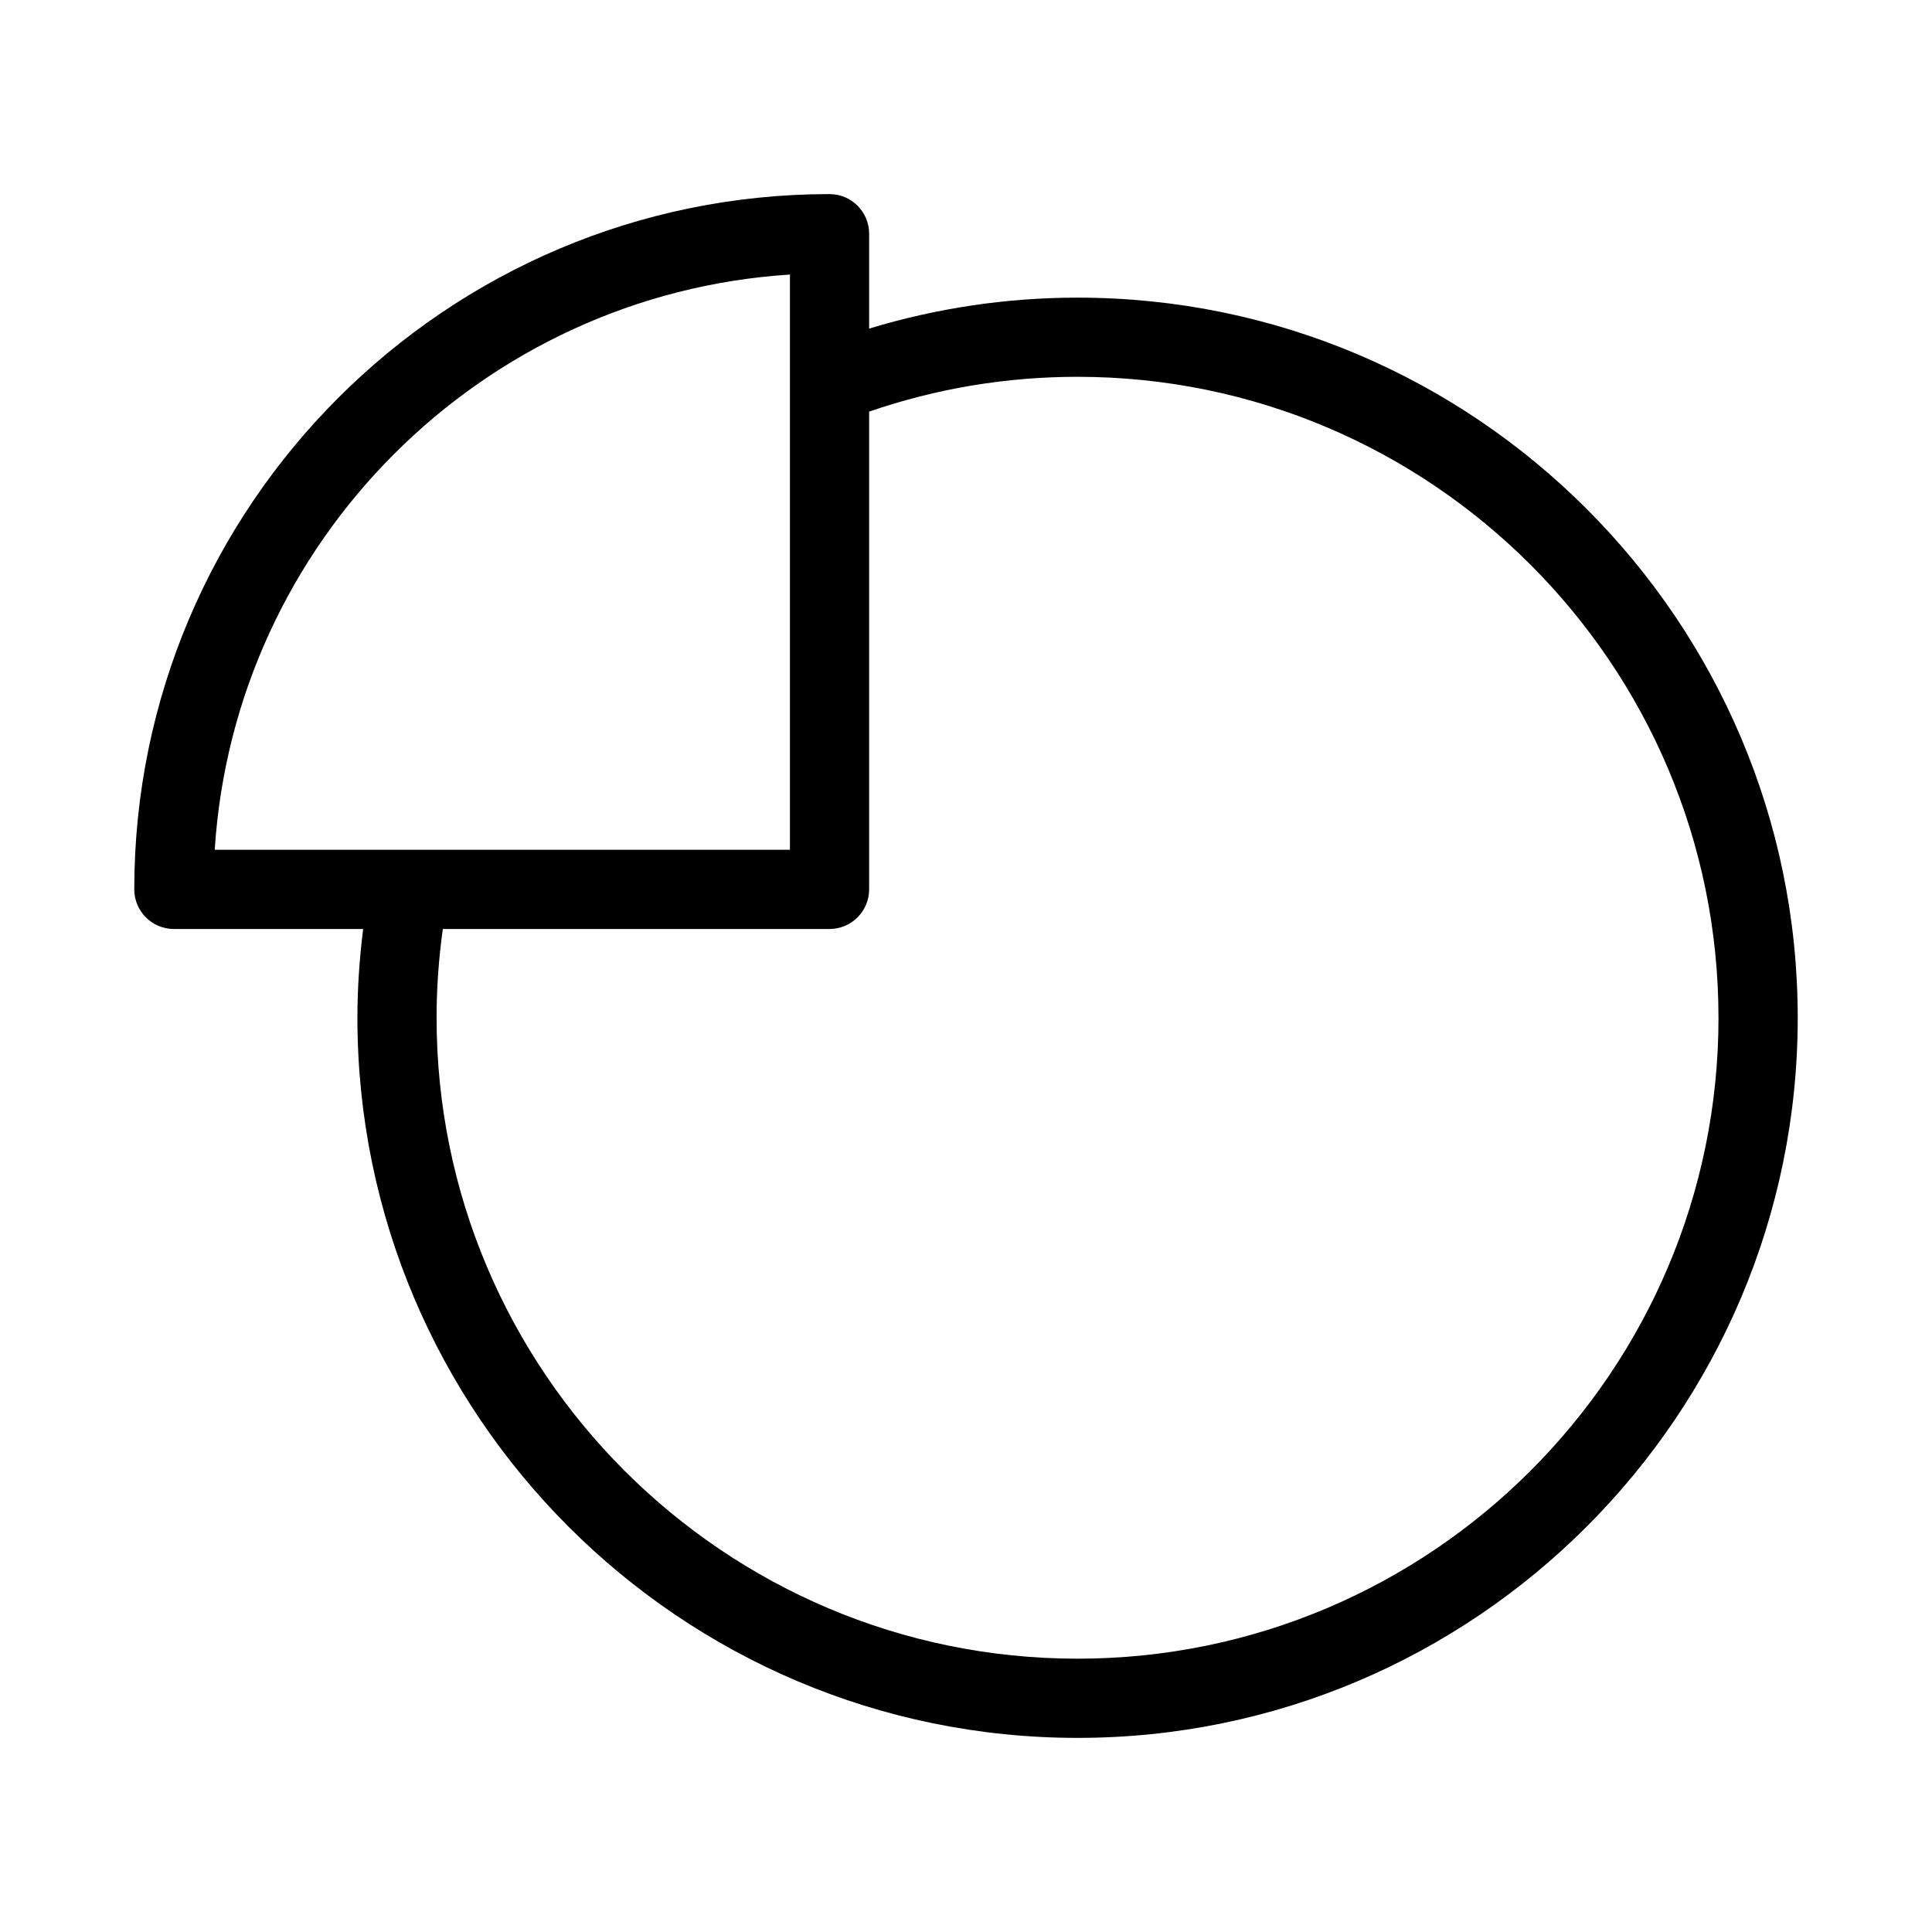
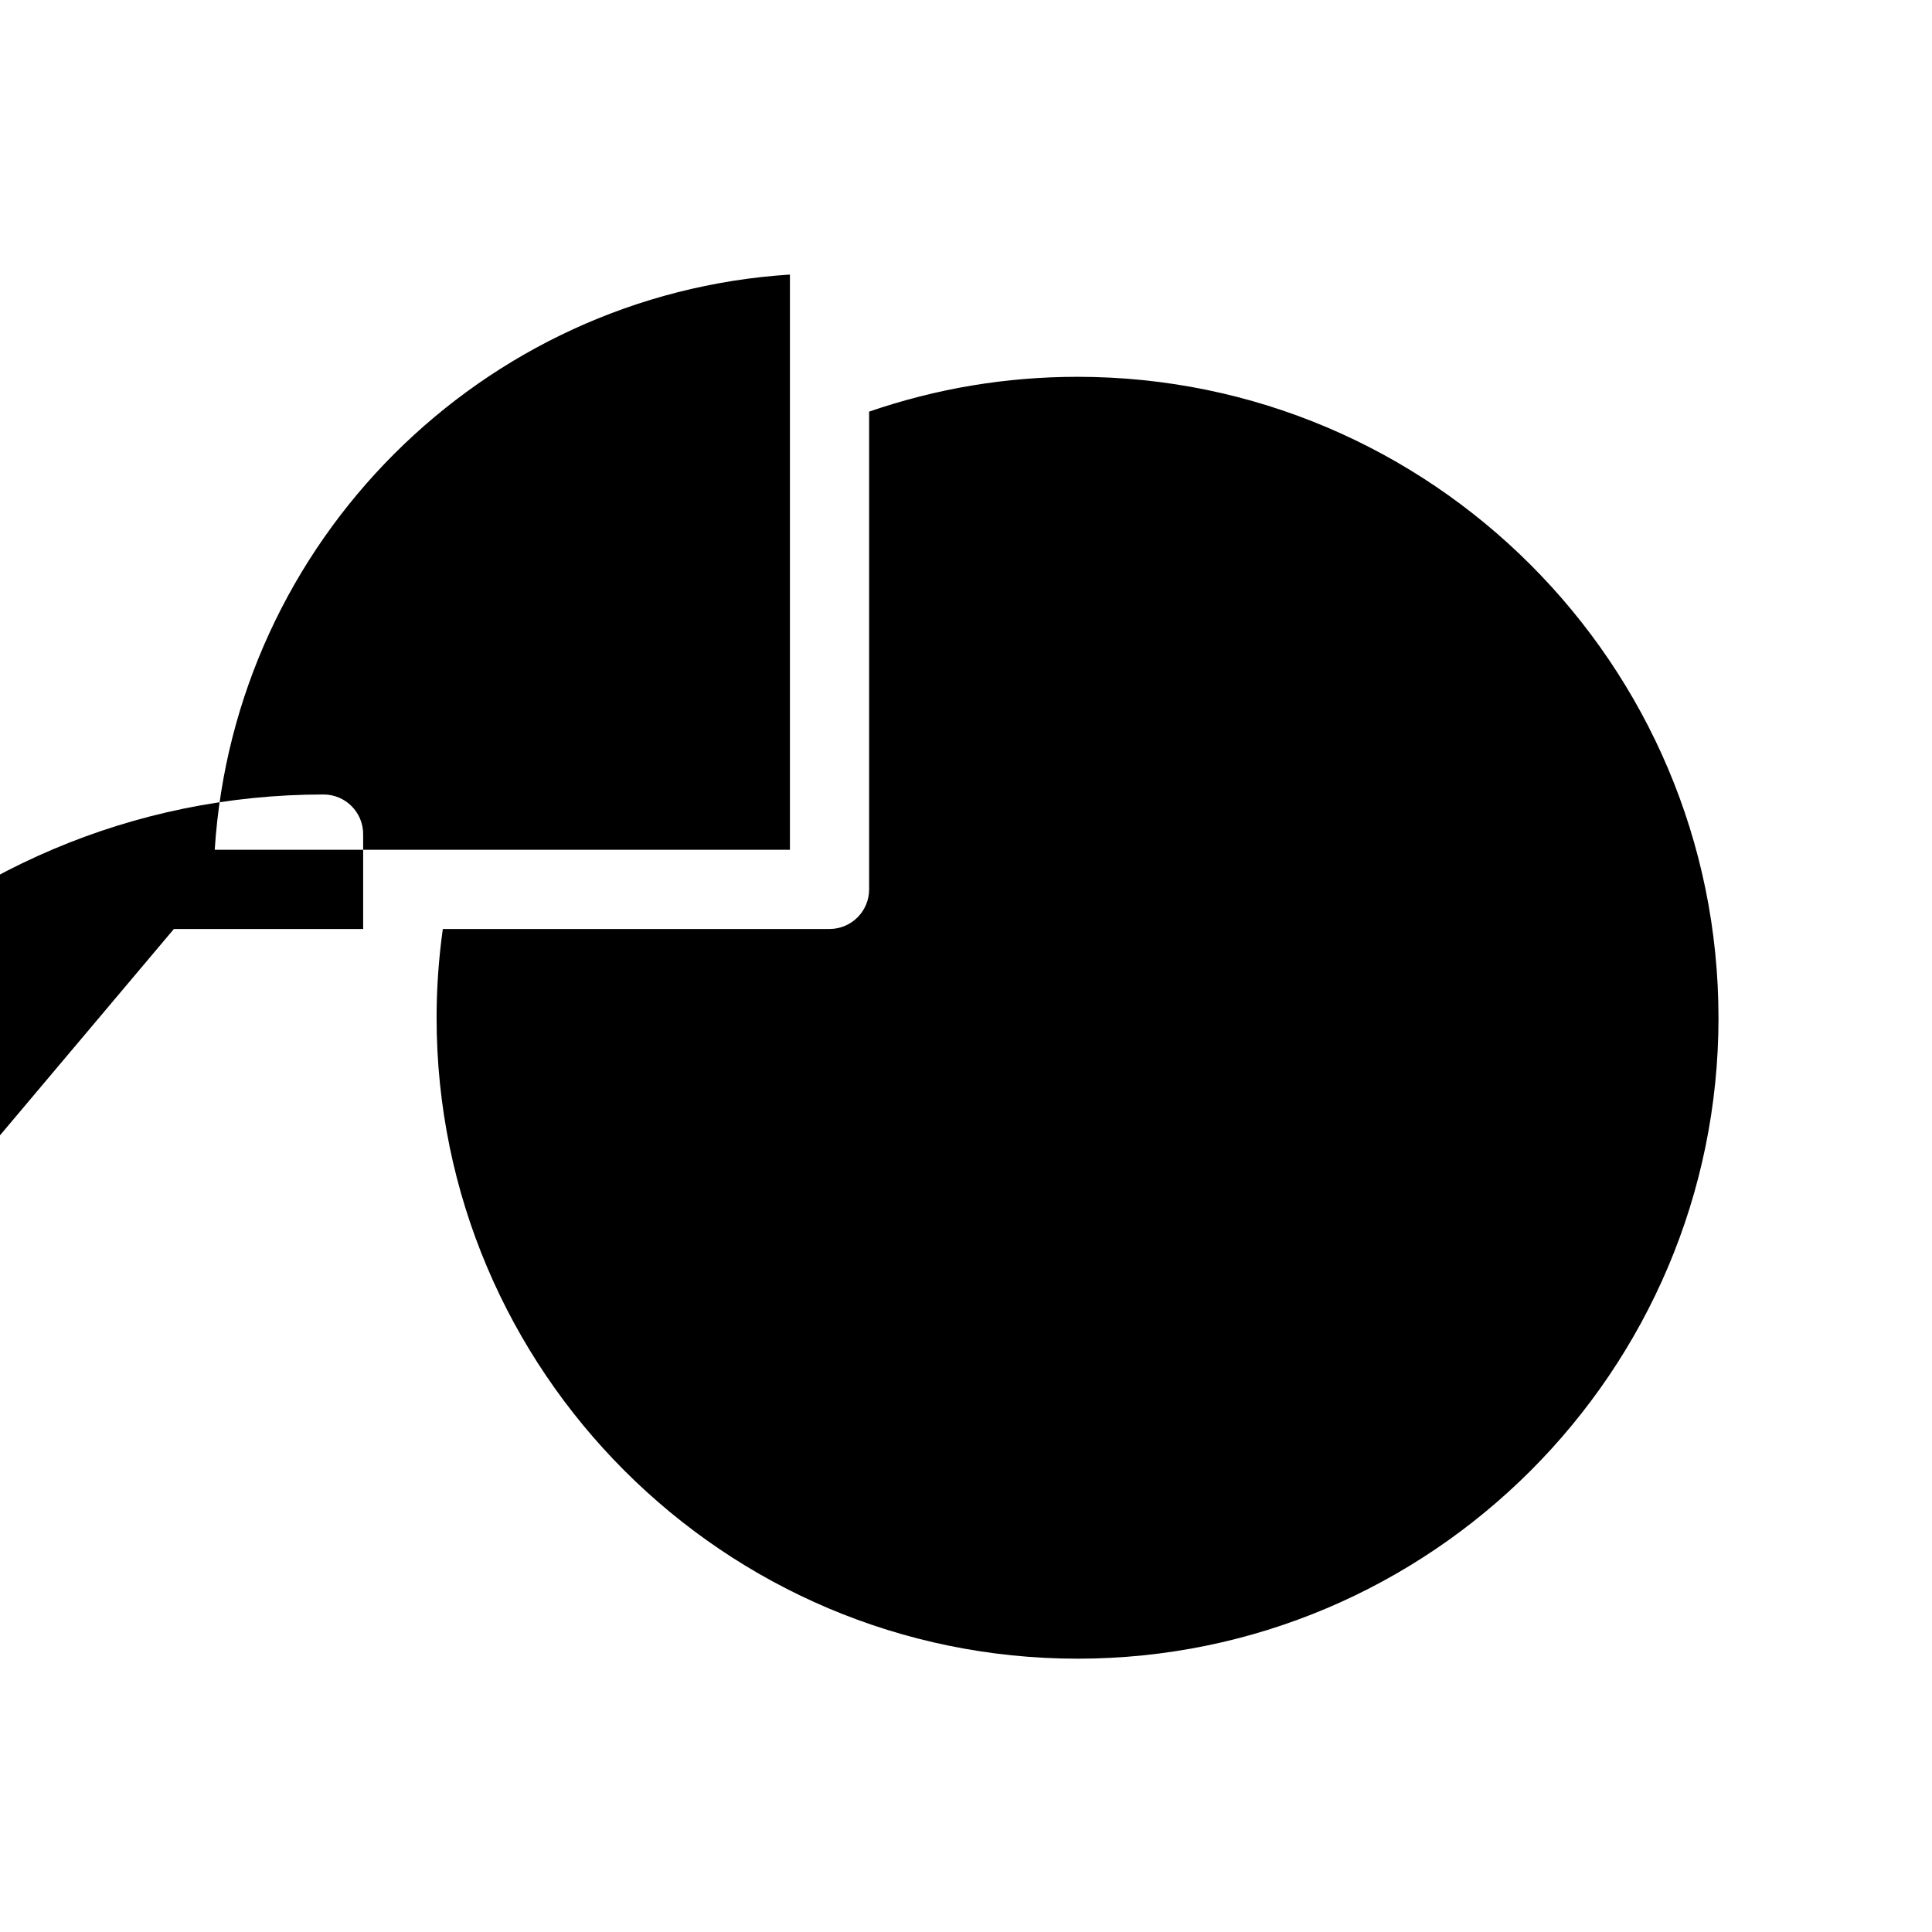
<svg xmlns="http://www.w3.org/2000/svg" fill="#000000" width="800px" height="800px" version="1.1" viewBox="144 144 512 512">
-   <path d="m190.08 390.19h50.16c-0.98 7.863-1.523 15.734-1.523 23.527 0 105.24 85.609 190.84 190.85 190.84 105.25 0 190.85-85.605 190.85-190.84 0-105.23-85.617-190.84-190.86-190.84-18.836 0-37.34 2.781-55.227 8.203v-25.148c0-5.793-4.703-10.496-10.496-10.496-101.6 0.004-184.25 82.66-184.25 184.26 0 5.793 4.703 10.496 10.496 10.496zm409.34 23.527c0 93.668-76.203 169.85-169.86 169.85-93.656 0-169.86-76.191-169.86-169.85 0-7.781 0.555-15.672 1.652-23.527h102.48c5.793 0 10.496-4.703 10.496-10.496v-126.61c17.781-6.125 36.32-9.227 55.227-9.227 93.66 0 169.86 76.203 169.86 169.86zm-246.08-196.96v152.44l-100.88 0.004h-51.555c5.211-81.68 70.758-147.23 152.44-152.44z" />
+   <path d="m190.08 390.19h50.16v-25.148c0-5.793-4.703-10.496-10.496-10.496-101.6 0.004-184.25 82.66-184.25 184.26 0 5.793 4.703 10.496 10.496 10.496zm409.34 23.527c0 93.668-76.203 169.85-169.86 169.85-93.656 0-169.86-76.191-169.86-169.85 0-7.781 0.555-15.672 1.652-23.527h102.48c5.793 0 10.496-4.703 10.496-10.496v-126.61c17.781-6.125 36.32-9.227 55.227-9.227 93.66 0 169.86 76.203 169.86 169.86zm-246.08-196.96v152.44l-100.88 0.004h-51.555c5.211-81.68 70.758-147.23 152.44-152.44z" />
</svg>